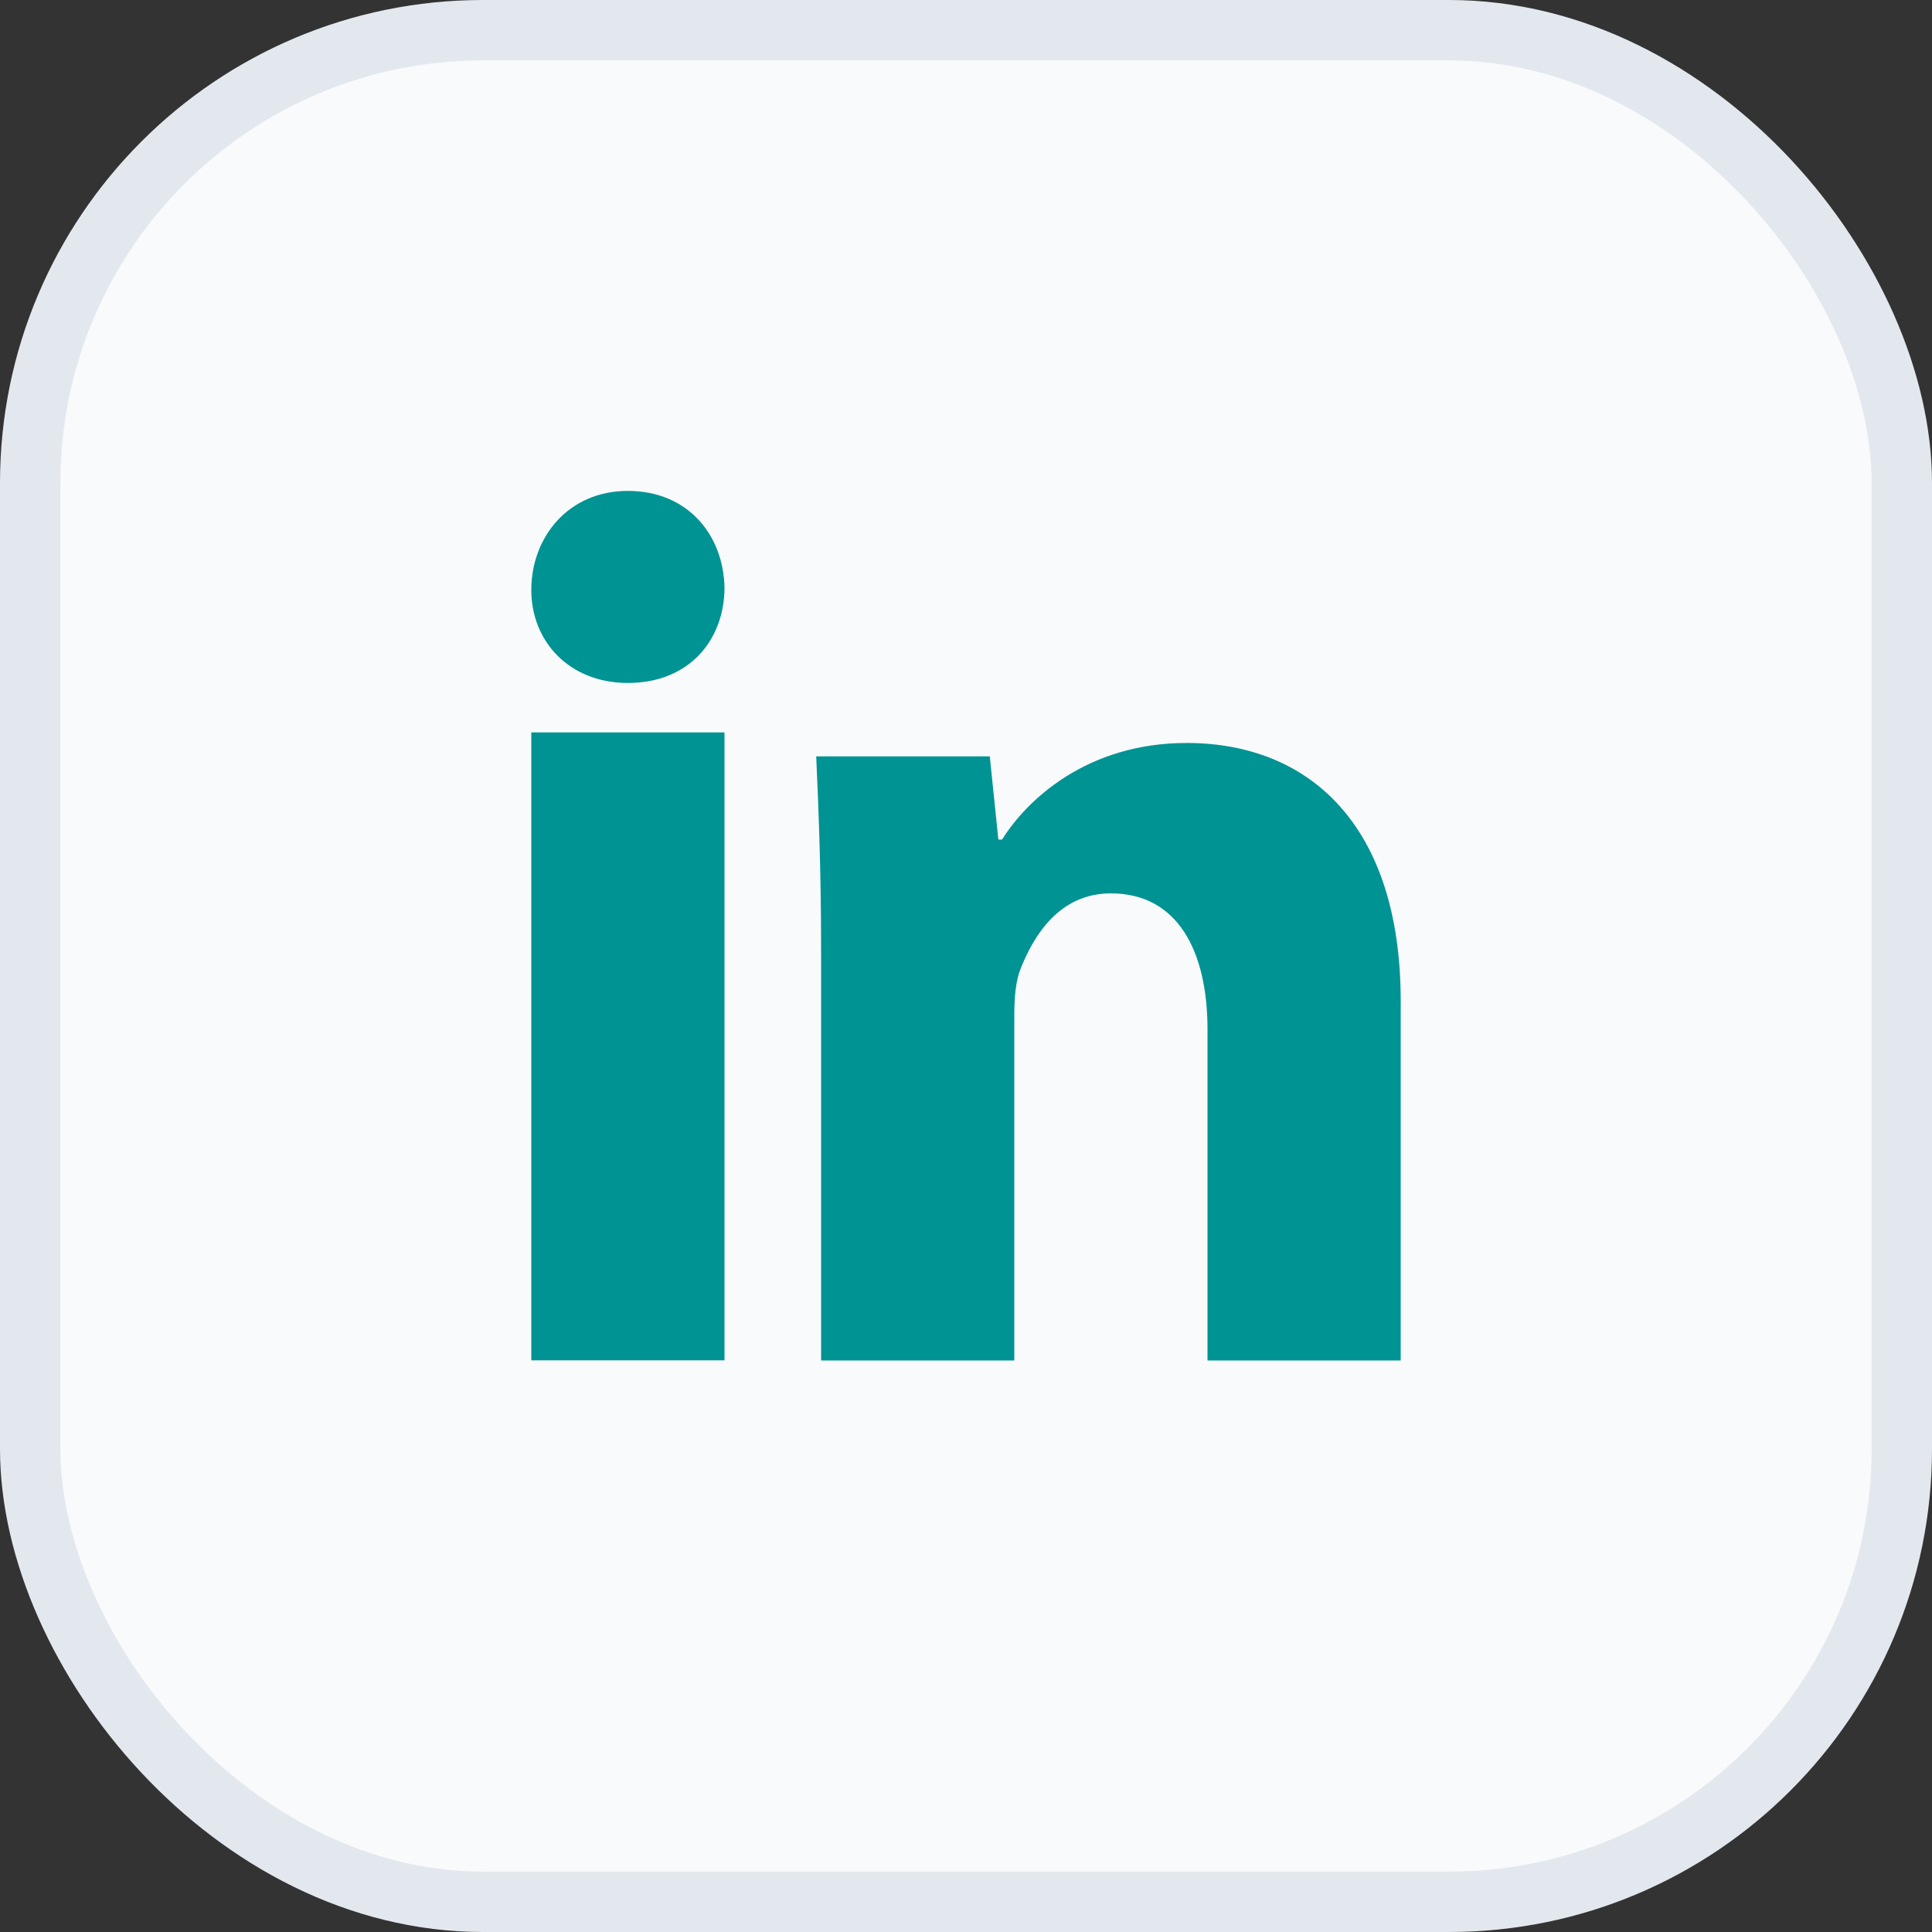
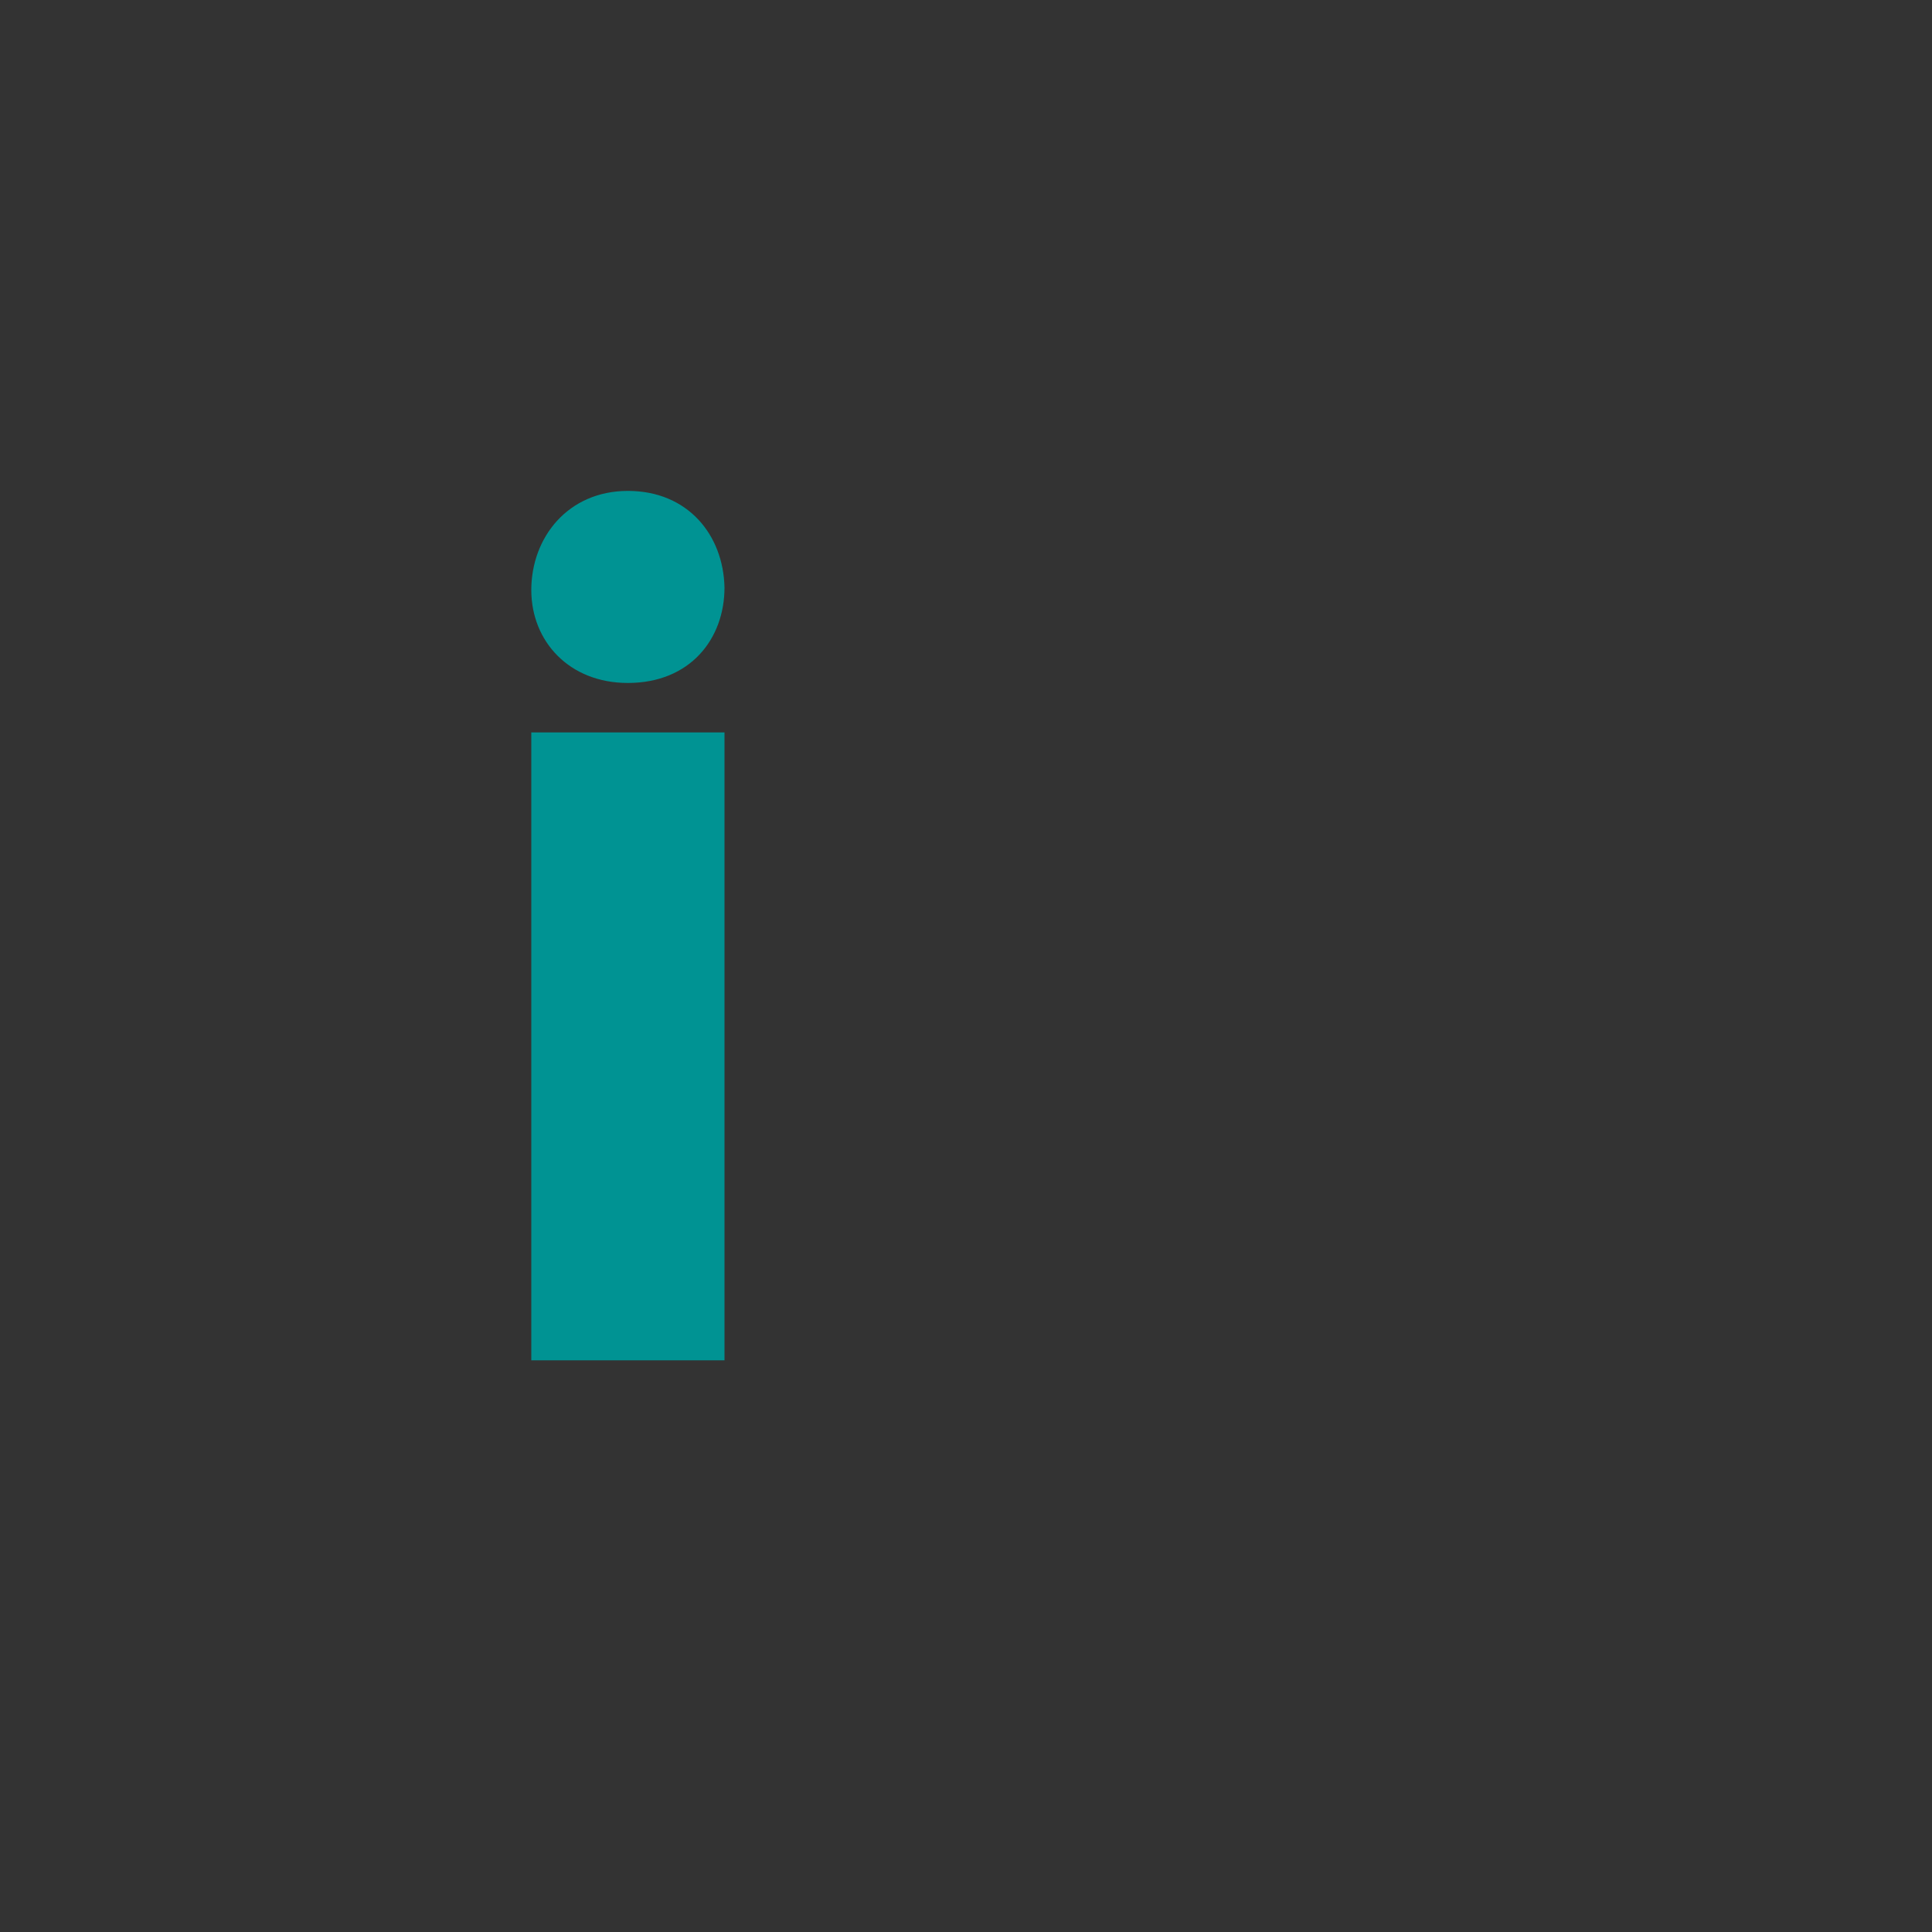
<svg xmlns="http://www.w3.org/2000/svg" width="32" height="32" viewBox="0 0 32 32" fill="none">
  <rect x="0" y="0" width="32" height="32" fill="#333333" stroke="none" />
-   <rect x="0.5" y="0.5" width="31" height="31" rx="7.5" fill="#F8FAFC" />
-   <rect x="0.5" y="0.5" width="31" height="31" rx="7.5" stroke="#E3E8EF" />
  <path d="M12 9.731C12 10.581 11.432 11.312 10.399 11.312C9.427 11.312 8.8 10.622 8.8 9.773C8.8 8.901 9.408 8.131 10.4 8.131C11.392 8.131 11.981 8.859 12 9.731ZM8.8 22.531V12.131H12V22.531H8.8Z" fill="#009393" />
-   <path d="M13.6 15.689C13.6 14.453 13.559 13.42 13.519 12.528H16.394L16.536 13.906H16.597C17.002 13.258 17.994 12.306 19.655 12.306C21.68 12.306 23.2 13.662 23.2 16.58V22.534H20V17.045C20 15.77 19.515 14.797 18.4 14.797C17.551 14.797 17.125 15.485 16.902 16.052C16.82 16.255 16.8 16.538 16.8 16.822V22.534H13.6V15.689Z" fill="#009393" />
</svg>